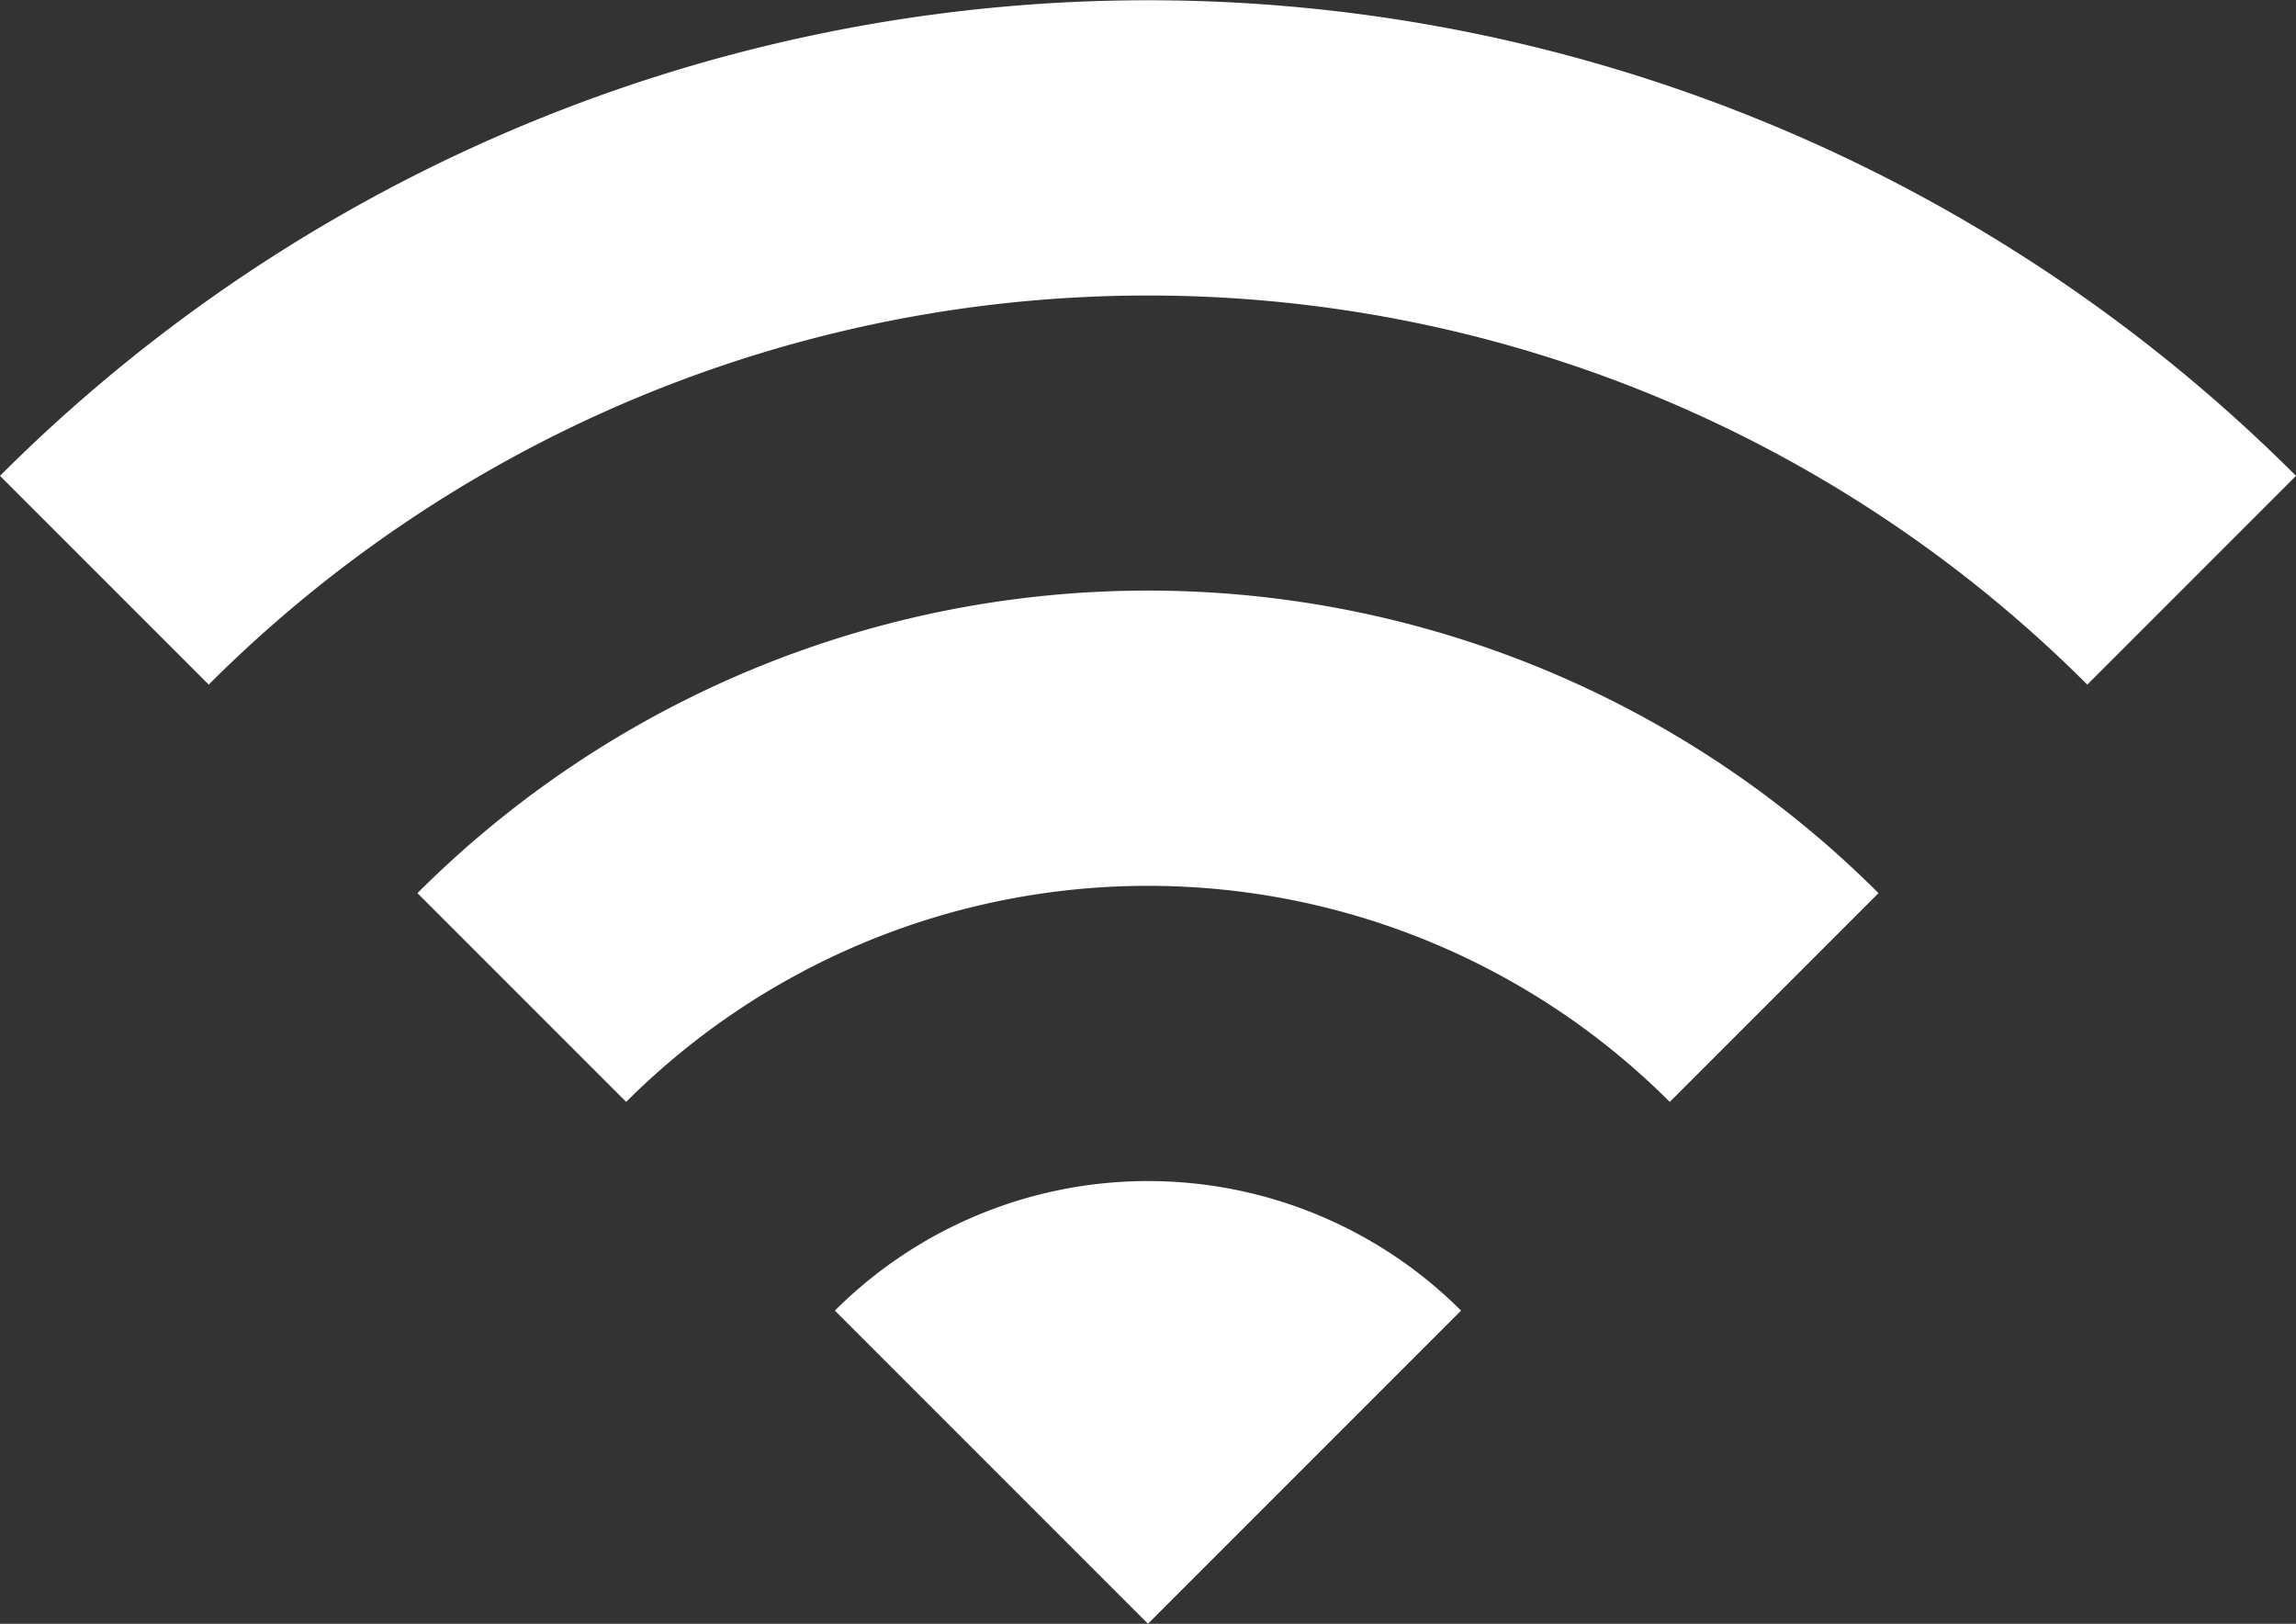
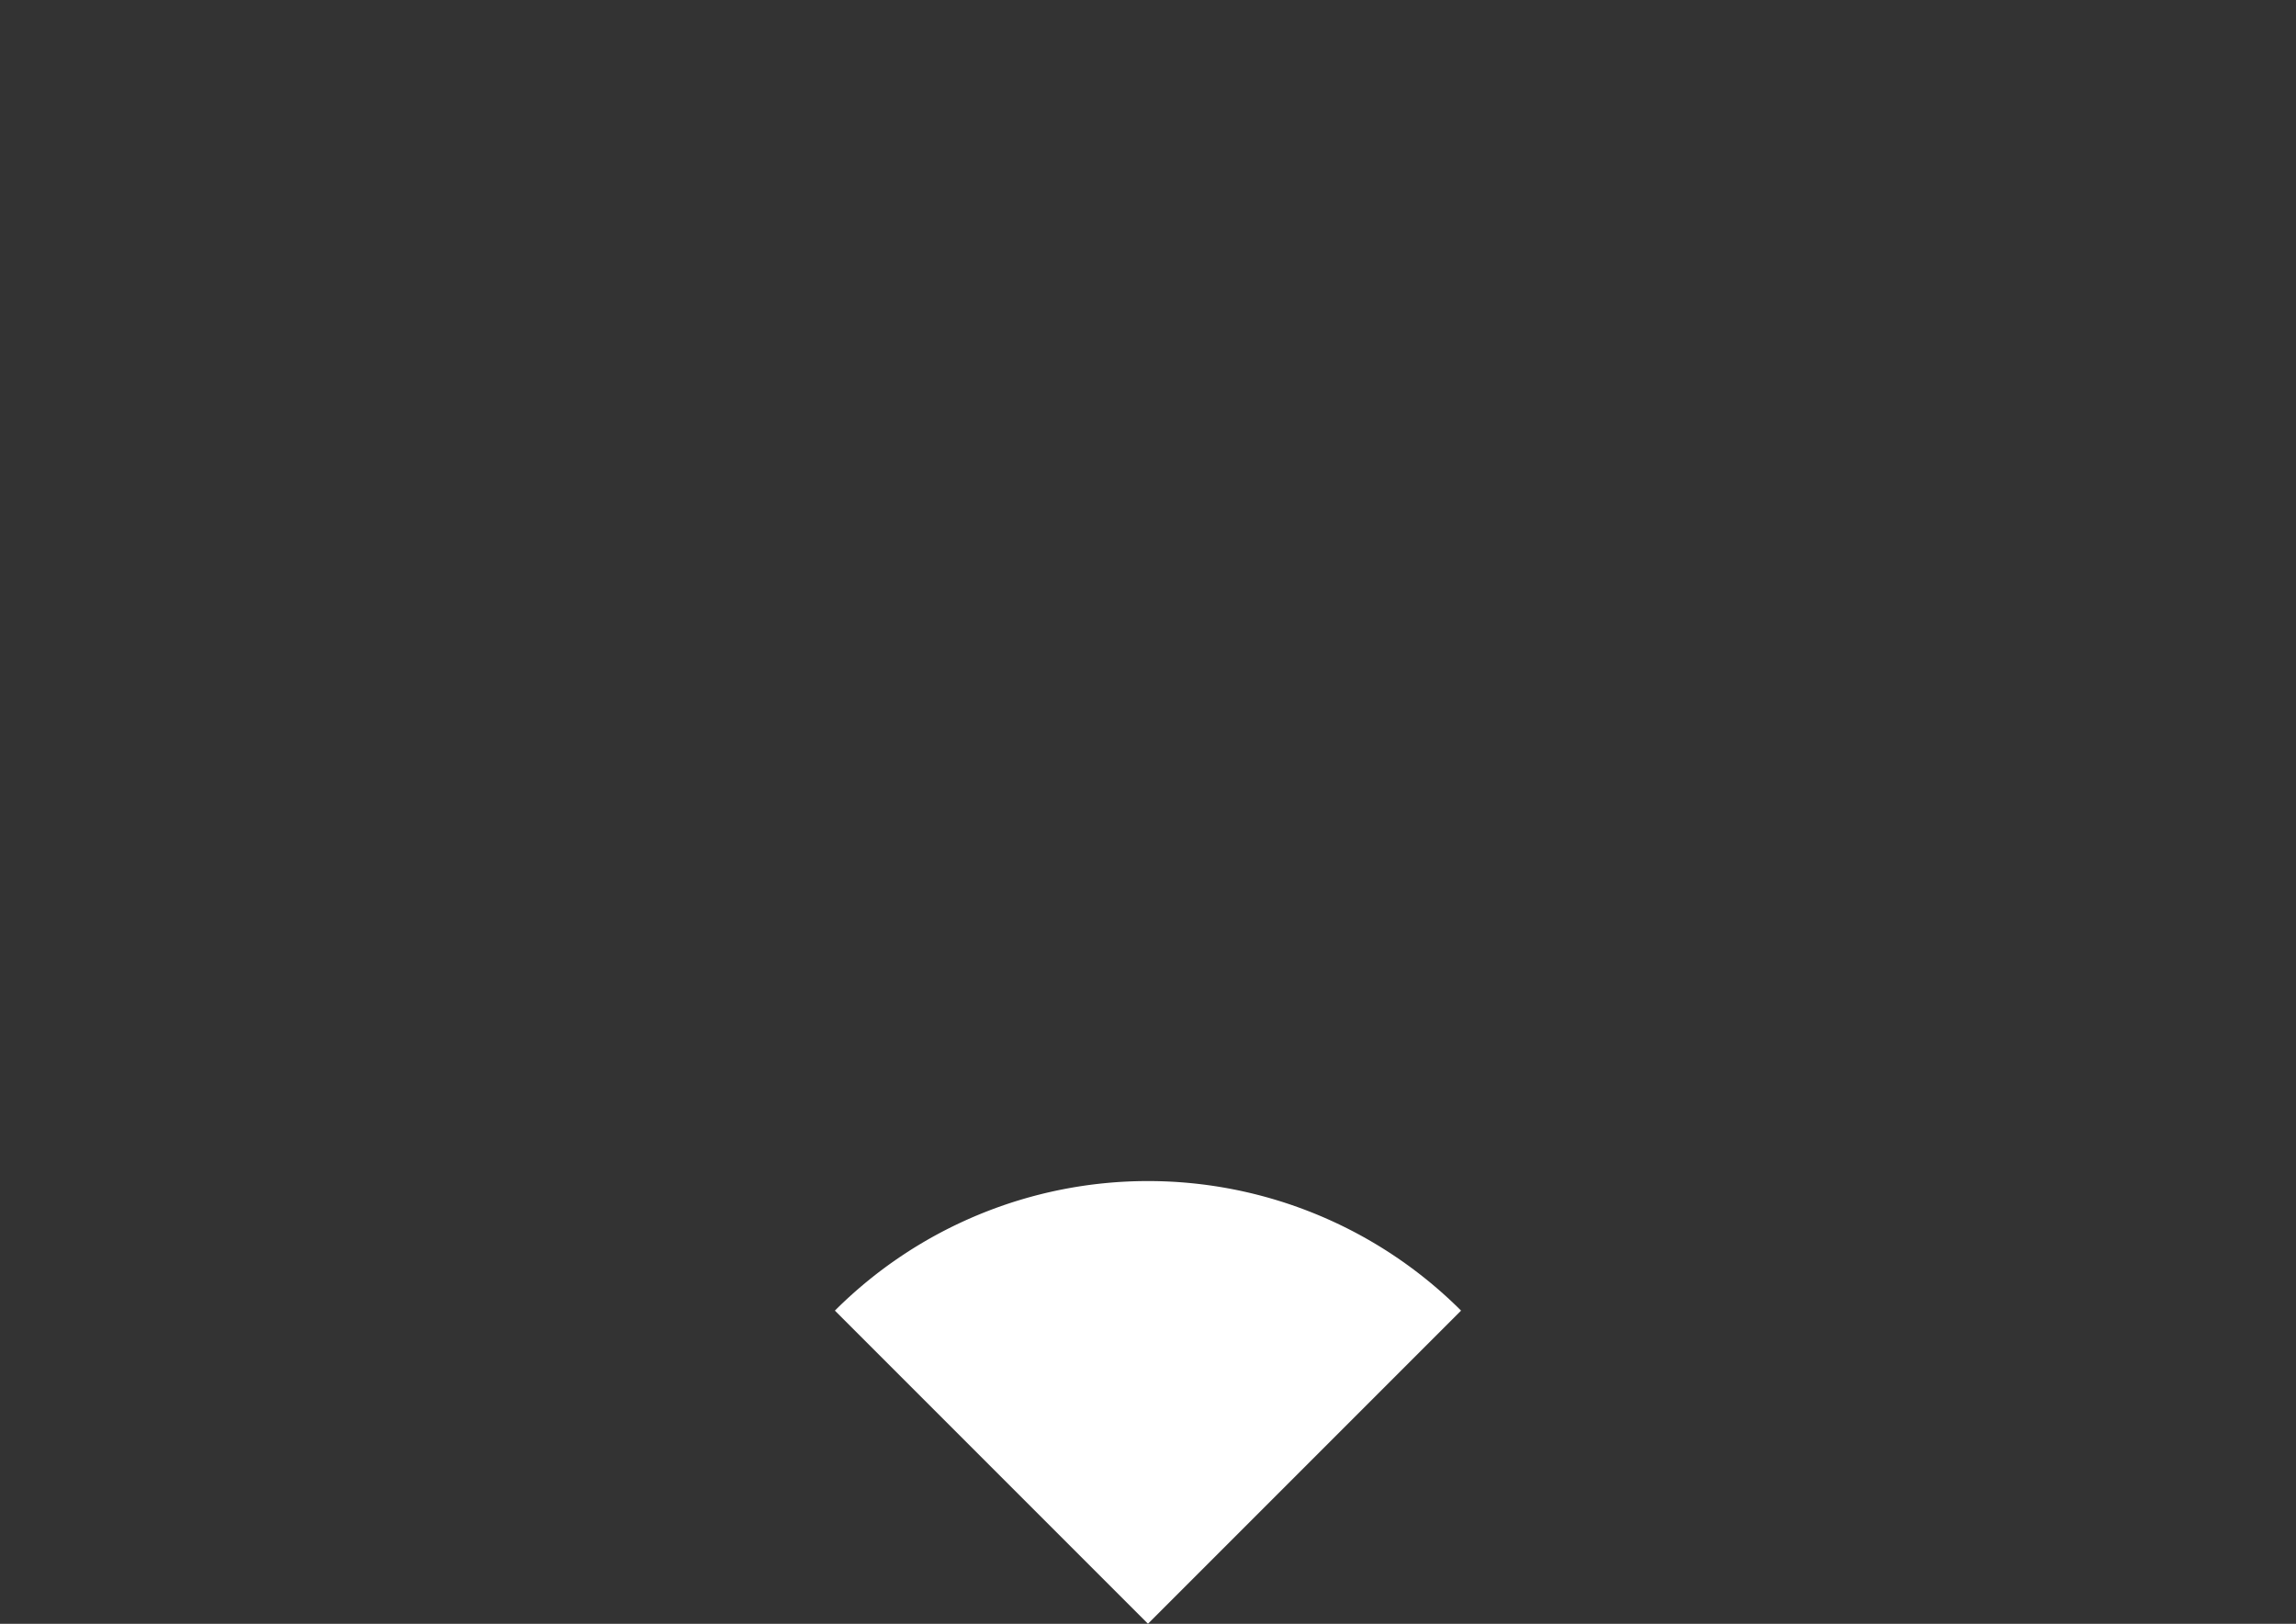
<svg xmlns="http://www.w3.org/2000/svg" width="42.791" height="30.258" viewBox="0 0 42.791 30.258">
  <rect x="0" y="0" width="42.791" height="30.258" fill="#333333" stroke="none" />
  <g id="wifi_4_" data-name="wifi (4)" transform="translate(0 -64.733)">
    <g id="Group_7565" data-name="Group 7565" transform="translate(0 64.733)">
      <g id="Group_7564" data-name="Group 7564" transform="translate(0 0)">
        <path id="Path_4632" data-name="Path 4632" d="M170.667,312.534l5.835,5.835,5.835-5.835A8.259,8.259,0,0,0,170.667,312.534Z" transform="translate(-155.107 -288.112)" fill="#fff" />
-         <path id="Path_4633" data-name="Path 4633" d="M85.333,195.065l3.89,3.89a13.758,13.758,0,0,1,19.45,0l3.89-3.89A19.258,19.258,0,0,0,85.333,195.065Z" transform="translate(-77.553 -178.422)" fill="#fff" />
-         <path id="Path_4634" data-name="Path 4634" d="M0,77.6l3.89,3.89a24.758,24.758,0,0,1,35.011,0l3.89-3.89A30.258,30.258,0,0,0,0,77.6Z" transform="translate(0 -68.733)" fill="#fff" />
      </g>
    </g>
  </g>
</svg>